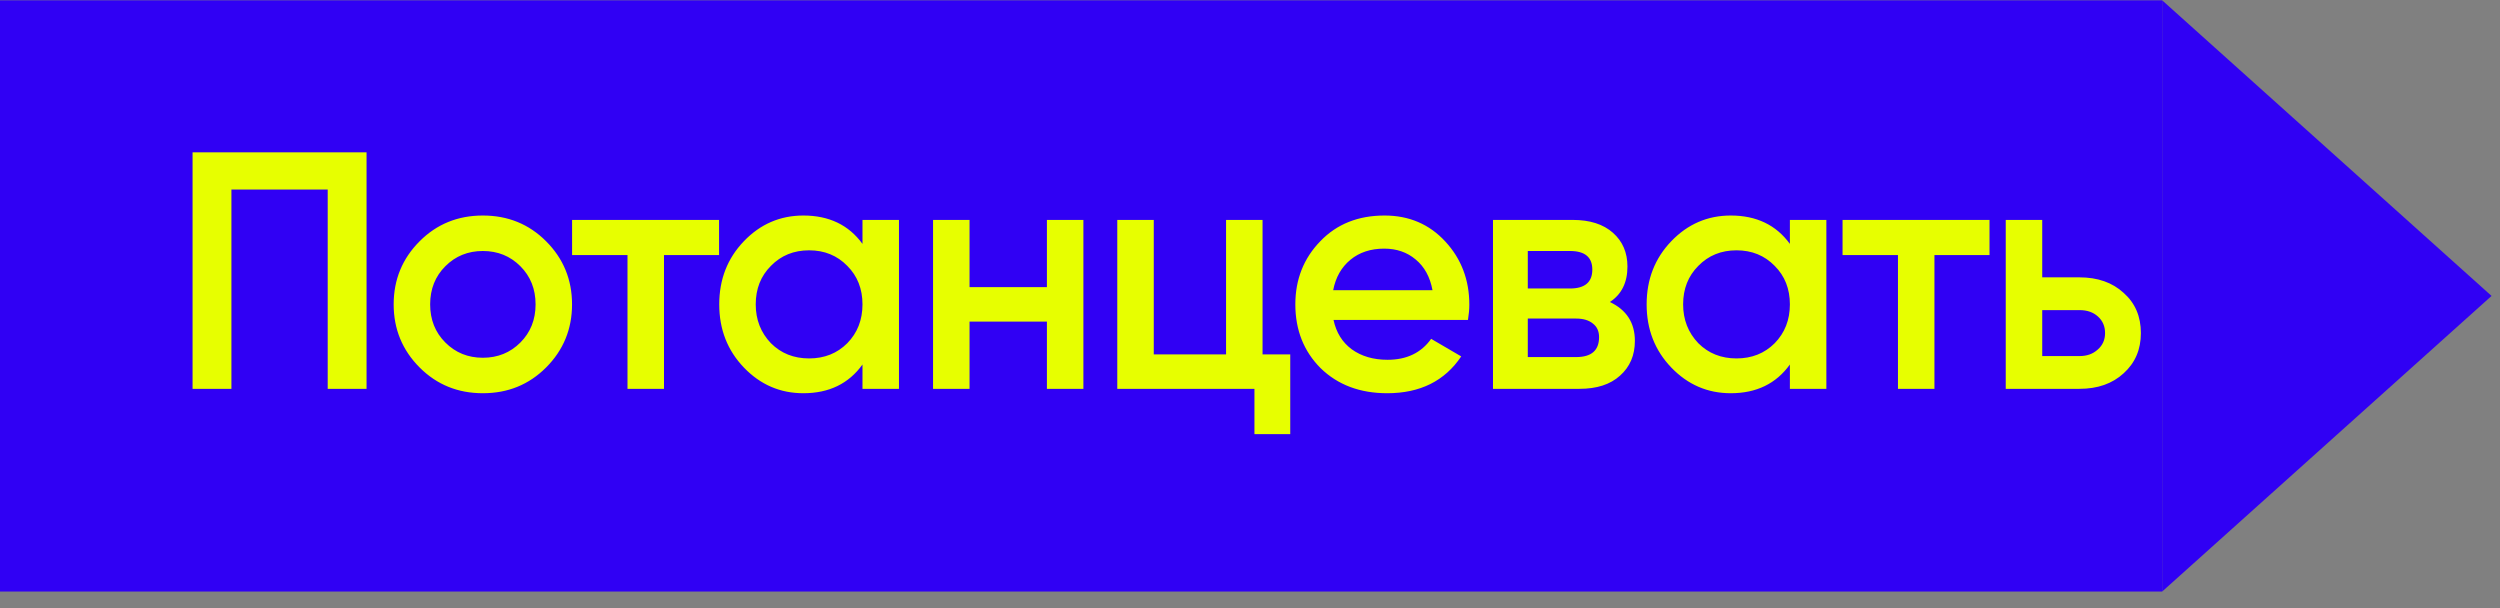
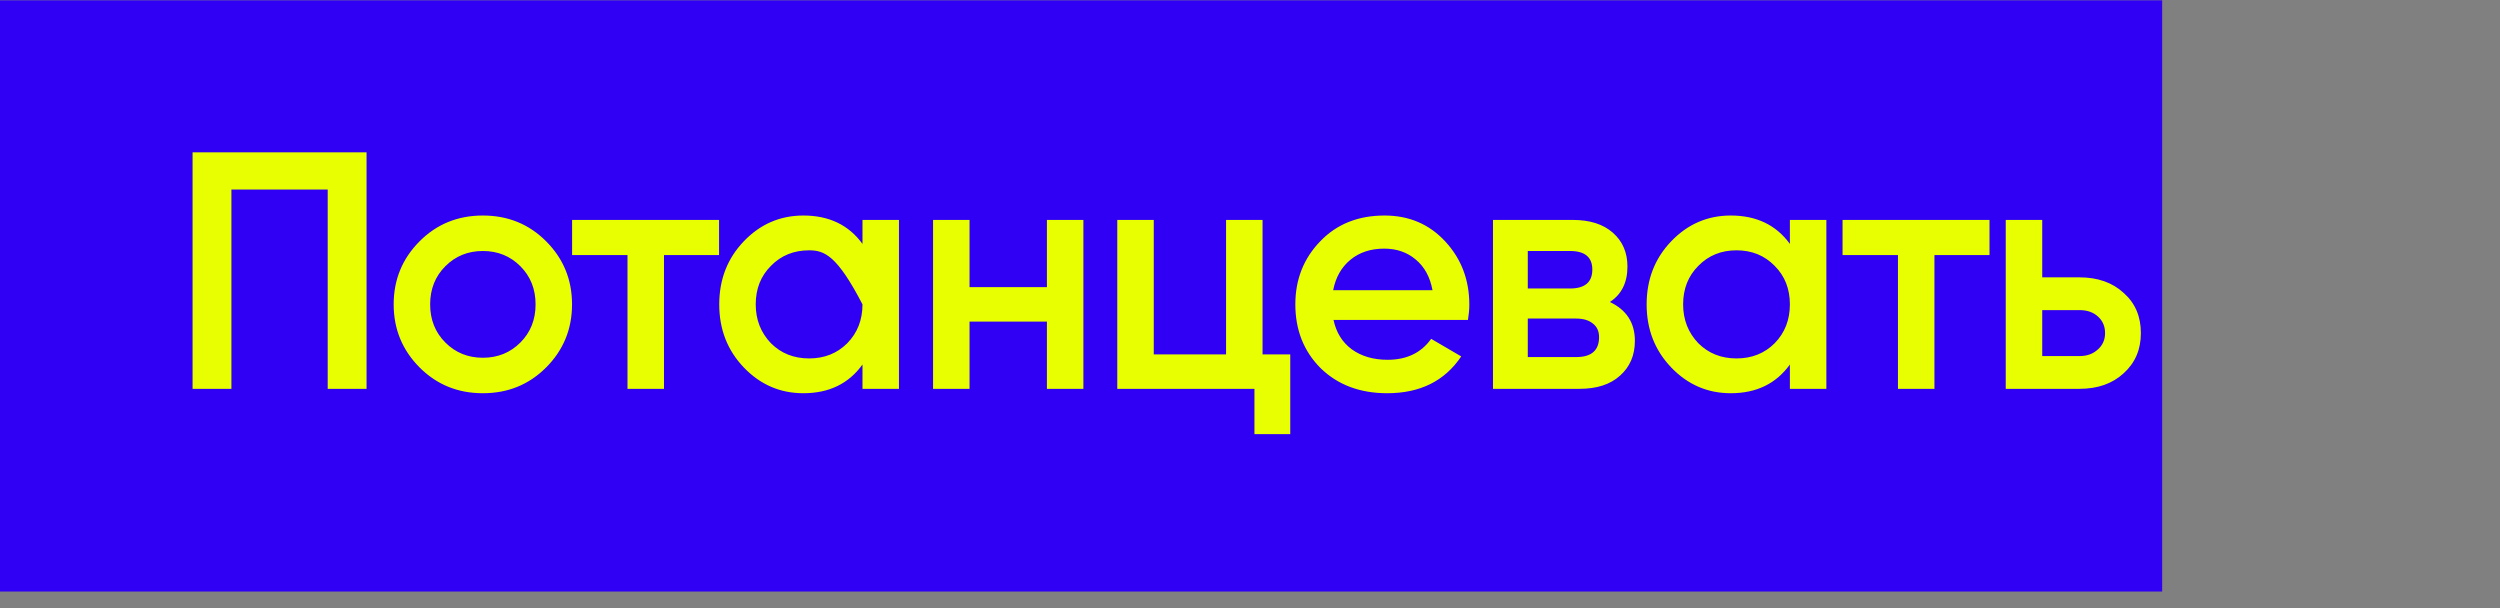
<svg xmlns="http://www.w3.org/2000/svg" width="148" height="36" viewBox="0 0 148 36" fill="none">
  <rect x="0" y="0" width="148" height="36" fill="#808080" stroke="none" />
  <rect width="128" height="35" transform="translate(0 0.019)" fill="#3000F4" />
-   <path d="M11.4 9.019H21.7V23.019H19.4V11.219H13.7V23.019H11.4V9.019ZM32.325 21.759C31.312 22.772 30.066 23.279 28.585 23.279C27.105 23.279 25.859 22.772 24.846 21.759C23.819 20.732 23.305 19.485 23.305 18.019C23.305 16.552 23.819 15.305 24.846 14.279C25.859 13.265 27.105 12.759 28.585 12.759C30.066 12.759 31.312 13.265 32.325 14.279C33.352 15.305 33.865 16.552 33.865 18.019C33.865 19.485 33.352 20.732 32.325 21.759ZM25.465 18.019C25.465 18.925 25.765 19.679 26.366 20.279C26.965 20.879 27.706 21.179 28.585 21.179C29.465 21.179 30.206 20.879 30.805 20.279C31.405 19.679 31.706 18.925 31.706 18.019C31.706 17.112 31.405 16.359 30.805 15.759C30.206 15.159 29.465 14.859 28.585 14.859C27.706 14.859 26.965 15.159 26.366 15.759C25.765 16.359 25.465 17.112 25.465 18.019ZM33.868 13.019L42.568 13.019V15.099L39.308 15.099V23.019H37.148V15.099H33.868V13.019ZM51.059 14.439V13.019H53.219V23.019H51.059V21.579C50.246 22.712 49.079 23.279 47.559 23.279C46.186 23.279 45.012 22.772 44.039 21.759C43.066 20.745 42.579 19.499 42.579 18.019C42.579 16.539 43.066 15.292 44.039 14.279C45.012 13.265 46.186 12.759 47.559 12.759C49.079 12.759 50.246 13.319 51.059 14.439ZM45.639 20.319C46.239 20.919 46.992 21.219 47.899 21.219C48.806 21.219 49.559 20.919 50.159 20.319C50.759 19.705 51.059 18.939 51.059 18.019C51.059 17.099 50.759 16.339 50.159 15.739C49.559 15.125 48.806 14.819 47.899 14.819C46.992 14.819 46.239 15.125 45.639 15.739C45.039 16.339 44.739 17.099 44.739 18.019C44.739 18.925 45.039 19.692 45.639 20.319ZM61.977 16.999V13.019H64.137V23.019H61.977V19.039H57.397V23.019H55.237V13.019H57.397V16.999H61.977ZM74.743 13.019V20.979H76.383V25.699H74.263V23.019L66.143 23.019V13.019H68.303V20.979H72.583V13.019H74.743ZM86.904 18.939H78.944C79.104 19.685 79.464 20.265 80.024 20.679C80.598 21.092 81.304 21.299 82.144 21.299C83.278 21.299 84.138 20.885 84.724 20.059L86.504 21.099C85.531 22.552 84.071 23.279 82.124 23.279C80.511 23.279 79.198 22.785 78.184 21.799C77.184 20.799 76.684 19.539 76.684 18.019C76.684 16.539 77.178 15.292 78.164 14.279C79.138 13.265 80.404 12.759 81.964 12.759C83.418 12.759 84.618 13.272 85.564 14.299C86.511 15.325 86.984 16.572 86.984 18.039C86.984 18.305 86.958 18.605 86.904 18.939ZM78.924 17.179H84.804C84.658 16.392 84.324 15.785 83.804 15.359C83.298 14.932 82.678 14.719 81.944 14.719C81.144 14.719 80.478 14.939 79.944 15.379C79.411 15.819 79.071 16.419 78.924 17.179ZM95.305 17.879C96.292 18.345 96.785 19.112 96.785 20.179C96.785 21.032 96.492 21.719 95.905 22.239C95.332 22.759 94.532 23.019 93.505 23.019H88.385V13.019H93.105C94.118 13.019 94.912 13.272 95.485 13.779C96.058 14.285 96.345 14.952 96.345 15.779C96.345 16.725 95.998 17.425 95.305 17.879ZM92.945 14.859H90.445V17.079H92.945C93.825 17.079 94.265 16.705 94.265 15.959C94.265 15.225 93.825 14.859 92.945 14.859ZM90.445 21.139H93.305C94.212 21.139 94.665 20.745 94.665 19.959C94.665 19.612 94.545 19.345 94.305 19.159C94.065 18.959 93.732 18.859 93.305 18.859H90.445V21.139ZM105.961 14.439V13.019L108.121 13.019V23.019H105.961V21.579C105.148 22.712 103.981 23.279 102.461 23.279C101.088 23.279 99.915 22.772 98.941 21.759C97.968 20.745 97.481 19.499 97.481 18.019C97.481 16.539 97.968 15.292 98.941 14.279C99.915 13.265 101.088 12.759 102.461 12.759C103.981 12.759 105.148 13.319 105.961 14.439ZM100.541 20.319C101.141 20.919 101.895 21.219 102.801 21.219C103.708 21.219 104.461 20.919 105.061 20.319C105.661 19.705 105.961 18.939 105.961 18.019C105.961 17.099 105.661 16.339 105.061 15.739C104.461 15.125 103.708 14.819 102.801 14.819C101.895 14.819 101.141 15.125 100.541 15.739C99.941 16.339 99.641 17.099 99.641 18.019C99.641 18.925 99.941 19.692 100.541 20.319ZM109.079 13.019H117.779V15.099H114.519V23.019H112.359V15.099H109.079V13.019ZM120.9 16.419H123.1C124.18 16.419 125.054 16.725 125.72 17.339C126.4 17.939 126.74 18.732 126.74 19.719C126.74 20.692 126.4 21.485 125.72 22.099C125.054 22.712 124.18 23.019 123.1 23.019H118.74V13.019H120.9V16.419ZM120.9 21.079H123.12C123.547 21.079 123.9 20.952 124.18 20.699C124.474 20.445 124.62 20.119 124.62 19.719C124.62 19.319 124.48 18.992 124.2 18.739C123.92 18.485 123.56 18.359 123.12 18.359H120.9V21.079Z" fill="#E7FF00" />
-   <path d="M128 0.019L147.5 17.519L128 35.019V0.019Z" fill="#3000F4" />
+   <path d="M11.4 9.019H21.7V23.019H19.4V11.219H13.7V23.019H11.4V9.019ZM32.325 21.759C31.312 22.772 30.066 23.279 28.585 23.279C27.105 23.279 25.859 22.772 24.846 21.759C23.819 20.732 23.305 19.485 23.305 18.019C23.305 16.552 23.819 15.305 24.846 14.279C25.859 13.265 27.105 12.759 28.585 12.759C30.066 12.759 31.312 13.265 32.325 14.279C33.352 15.305 33.865 16.552 33.865 18.019C33.865 19.485 33.352 20.732 32.325 21.759ZM25.465 18.019C25.465 18.925 25.765 19.679 26.366 20.279C26.965 20.879 27.706 21.179 28.585 21.179C29.465 21.179 30.206 20.879 30.805 20.279C31.405 19.679 31.706 18.925 31.706 18.019C31.706 17.112 31.405 16.359 30.805 15.759C30.206 15.159 29.465 14.859 28.585 14.859C27.706 14.859 26.965 15.159 26.366 15.759C25.765 16.359 25.465 17.112 25.465 18.019ZM33.868 13.019L42.568 13.019V15.099L39.308 15.099V23.019H37.148V15.099H33.868V13.019ZM51.059 14.439V13.019H53.219V23.019H51.059V21.579C50.246 22.712 49.079 23.279 47.559 23.279C46.186 23.279 45.012 22.772 44.039 21.759C43.066 20.745 42.579 19.499 42.579 18.019C42.579 16.539 43.066 15.292 44.039 14.279C45.012 13.265 46.186 12.759 47.559 12.759C49.079 12.759 50.246 13.319 51.059 14.439ZM45.639 20.319C46.239 20.919 46.992 21.219 47.899 21.219C48.806 21.219 49.559 20.919 50.159 20.319C50.759 19.705 51.059 18.939 51.059 18.019C49.559 15.125 48.806 14.819 47.899 14.819C46.992 14.819 46.239 15.125 45.639 15.739C45.039 16.339 44.739 17.099 44.739 18.019C44.739 18.925 45.039 19.692 45.639 20.319ZM61.977 16.999V13.019H64.137V23.019H61.977V19.039H57.397V23.019H55.237V13.019H57.397V16.999H61.977ZM74.743 13.019V20.979H76.383V25.699H74.263V23.019L66.143 23.019V13.019H68.303V20.979H72.583V13.019H74.743ZM86.904 18.939H78.944C79.104 19.685 79.464 20.265 80.024 20.679C80.598 21.092 81.304 21.299 82.144 21.299C83.278 21.299 84.138 20.885 84.724 20.059L86.504 21.099C85.531 22.552 84.071 23.279 82.124 23.279C80.511 23.279 79.198 22.785 78.184 21.799C77.184 20.799 76.684 19.539 76.684 18.019C76.684 16.539 77.178 15.292 78.164 14.279C79.138 13.265 80.404 12.759 81.964 12.759C83.418 12.759 84.618 13.272 85.564 14.299C86.511 15.325 86.984 16.572 86.984 18.039C86.984 18.305 86.958 18.605 86.904 18.939ZM78.924 17.179H84.804C84.658 16.392 84.324 15.785 83.804 15.359C83.298 14.932 82.678 14.719 81.944 14.719C81.144 14.719 80.478 14.939 79.944 15.379C79.411 15.819 79.071 16.419 78.924 17.179ZM95.305 17.879C96.292 18.345 96.785 19.112 96.785 20.179C96.785 21.032 96.492 21.719 95.905 22.239C95.332 22.759 94.532 23.019 93.505 23.019H88.385V13.019H93.105C94.118 13.019 94.912 13.272 95.485 13.779C96.058 14.285 96.345 14.952 96.345 15.779C96.345 16.725 95.998 17.425 95.305 17.879ZM92.945 14.859H90.445V17.079H92.945C93.825 17.079 94.265 16.705 94.265 15.959C94.265 15.225 93.825 14.859 92.945 14.859ZM90.445 21.139H93.305C94.212 21.139 94.665 20.745 94.665 19.959C94.665 19.612 94.545 19.345 94.305 19.159C94.065 18.959 93.732 18.859 93.305 18.859H90.445V21.139ZM105.961 14.439V13.019L108.121 13.019V23.019H105.961V21.579C105.148 22.712 103.981 23.279 102.461 23.279C101.088 23.279 99.915 22.772 98.941 21.759C97.968 20.745 97.481 19.499 97.481 18.019C97.481 16.539 97.968 15.292 98.941 14.279C99.915 13.265 101.088 12.759 102.461 12.759C103.981 12.759 105.148 13.319 105.961 14.439ZM100.541 20.319C101.141 20.919 101.895 21.219 102.801 21.219C103.708 21.219 104.461 20.919 105.061 20.319C105.661 19.705 105.961 18.939 105.961 18.019C105.961 17.099 105.661 16.339 105.061 15.739C104.461 15.125 103.708 14.819 102.801 14.819C101.895 14.819 101.141 15.125 100.541 15.739C99.941 16.339 99.641 17.099 99.641 18.019C99.641 18.925 99.941 19.692 100.541 20.319ZM109.079 13.019H117.779V15.099H114.519V23.019H112.359V15.099H109.079V13.019ZM120.9 16.419H123.1C124.18 16.419 125.054 16.725 125.72 17.339C126.4 17.939 126.74 18.732 126.74 19.719C126.74 20.692 126.4 21.485 125.72 22.099C125.054 22.712 124.18 23.019 123.1 23.019H118.74V13.019H120.9V16.419ZM120.9 21.079H123.12C123.547 21.079 123.9 20.952 124.18 20.699C124.474 20.445 124.62 20.119 124.62 19.719C124.62 19.319 124.48 18.992 124.2 18.739C123.92 18.485 123.56 18.359 123.12 18.359H120.9V21.079Z" fill="#E7FF00" />
</svg>